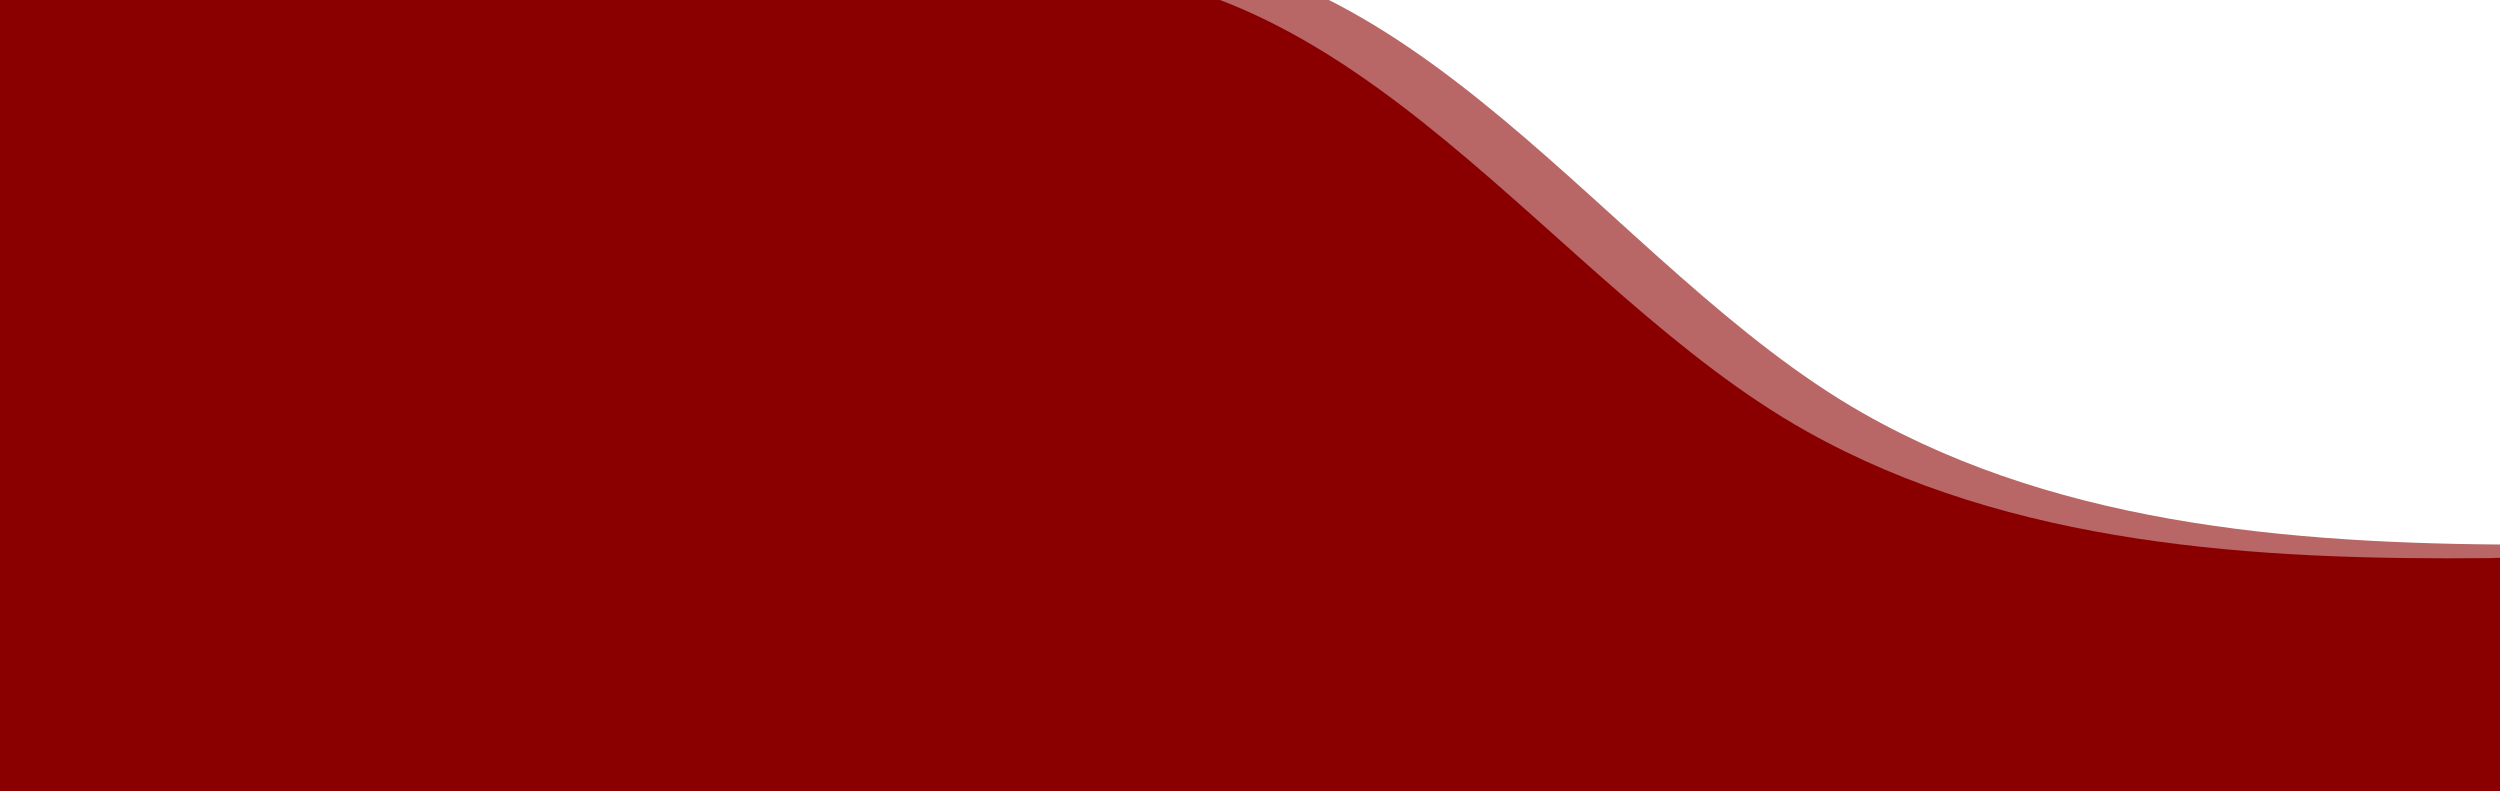
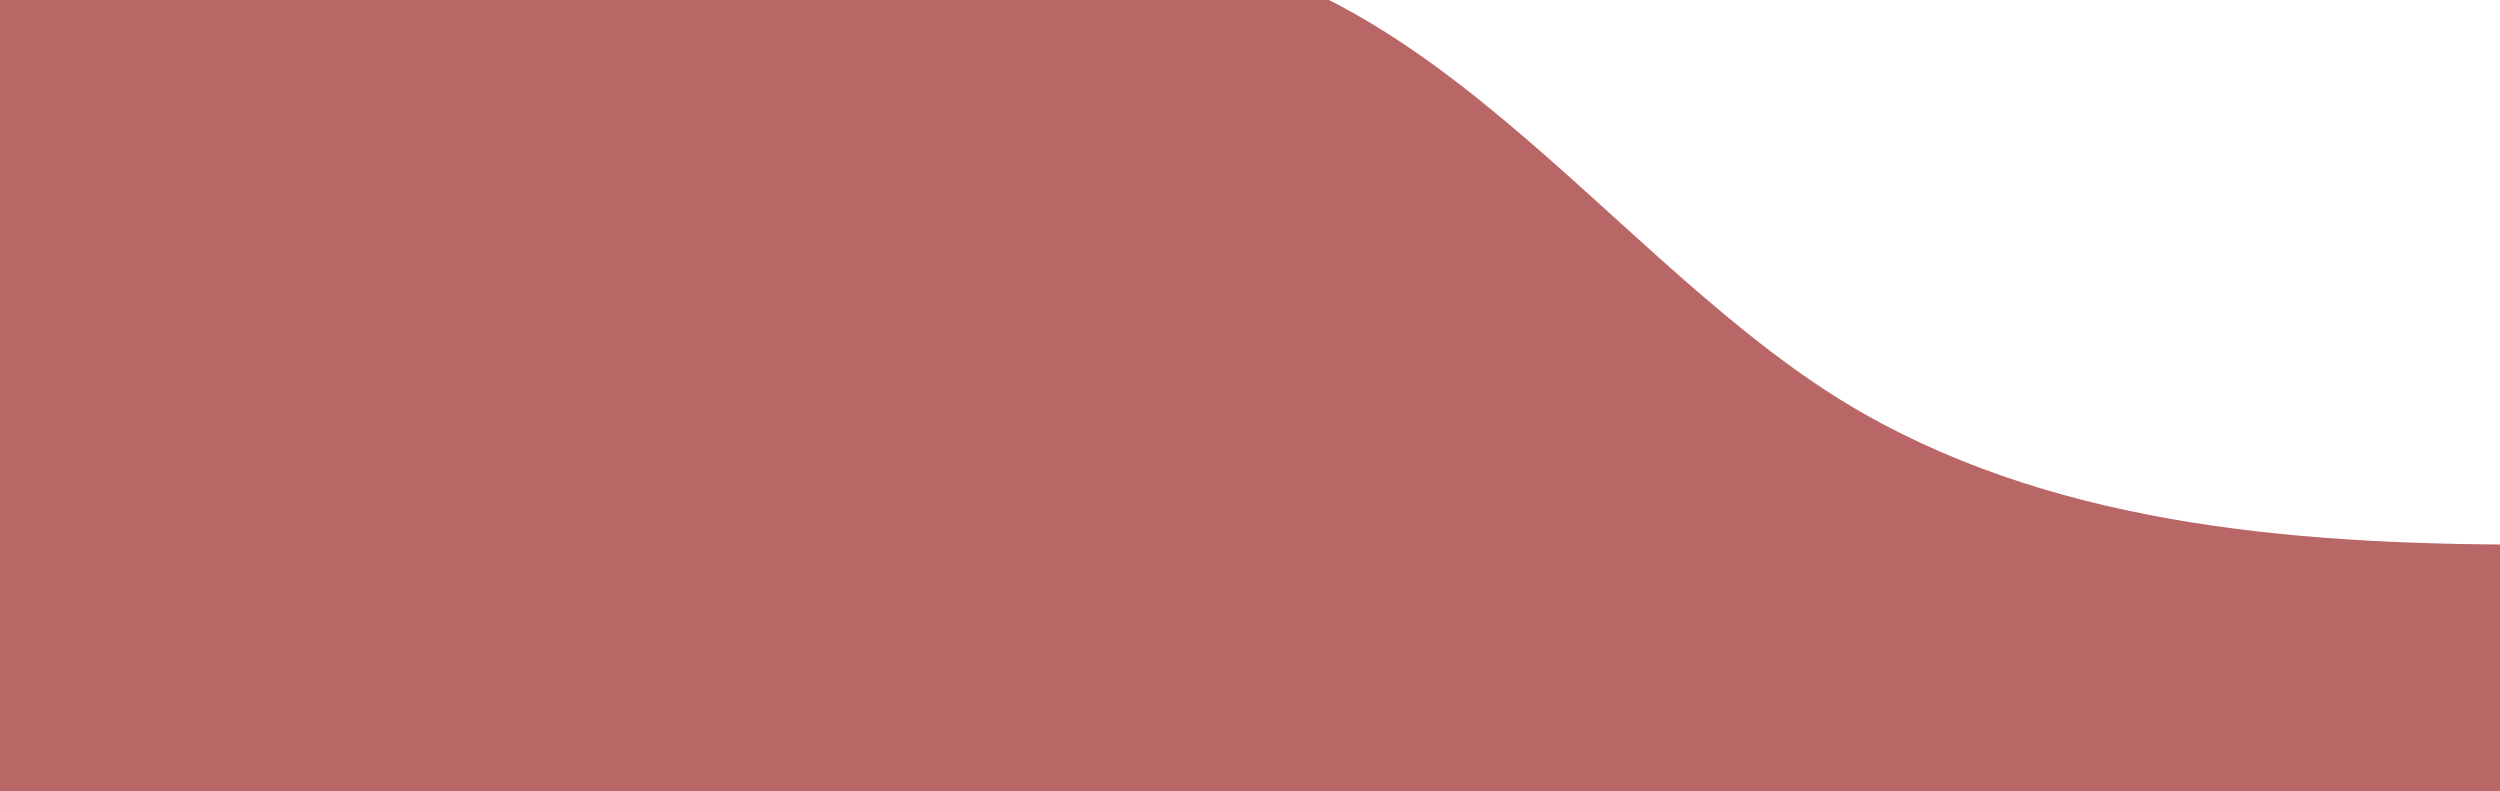
<svg xmlns="http://www.w3.org/2000/svg" id="Layer_1" viewBox="0 0 1934 612">
  <defs>
    <style>
      .cls-1 {
        fill: none;
      }

      .cls-2, .cls-3 {
        fill: #8a0000;
      }

      .cls-3 {
        opacity: .6;
      }

      .cls-4 {
        clip-path: url(#clippath);
      }
    </style>
    <clipPath id="clippath">
      <rect class="cls-1" x="-7" y="-5" width="1949" height="624" />
    </clipPath>
  </defs>
  <g class="cls-4">
-     <path class="cls-2" d="M798.41-23.64c251.23-12.95,401.49,246.51,599.09,357.25,158.07,88.59,347.02,99.87,528.21,98.16,37.61-.36,102.61-15.27,102.53,35.17-.12,77.09.48,154.19.08,231.28-15.29.47-2205.23-.03-2205.32.14V-26l975.41,2.36Z" />
    <path class="cls-3" d="M844.39-41.88c251.31-11.21,399.78,249.29,596.6,361.39,157.45,89.68,346.32,102.28,527.52,101.82,37.62-.09,102.71-14.56,102.28,35.88-.65,77.09-.58,154.19-1.52,231.27-15.29.36-2205.18-15.31-2205.27-15.15l5.02-724.34,975.37,9.12Z" />
  </g>
</svg>